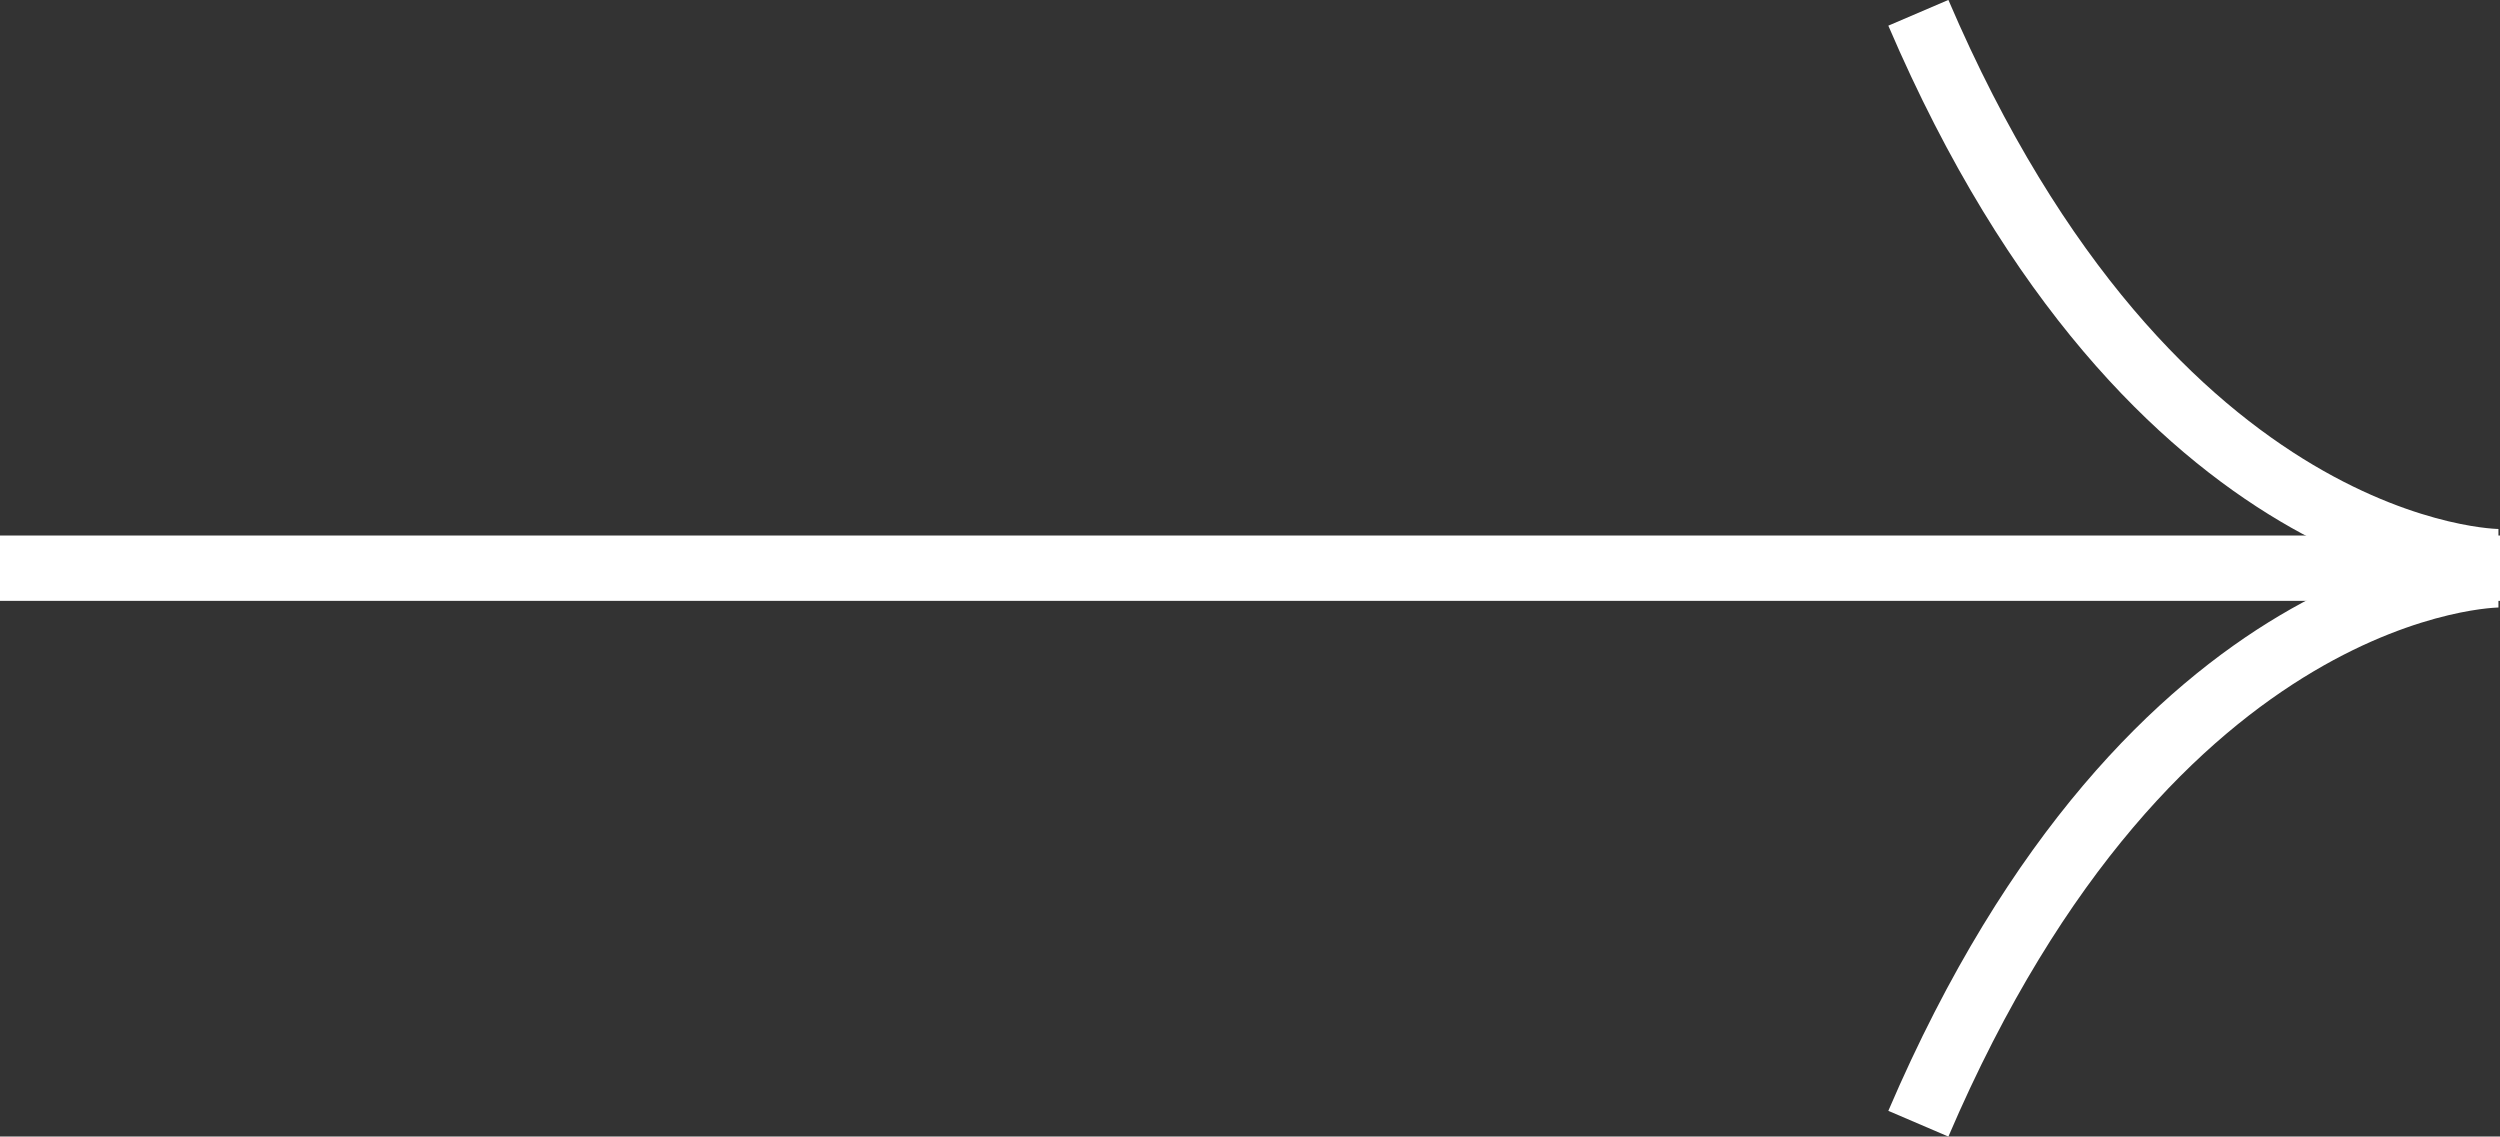
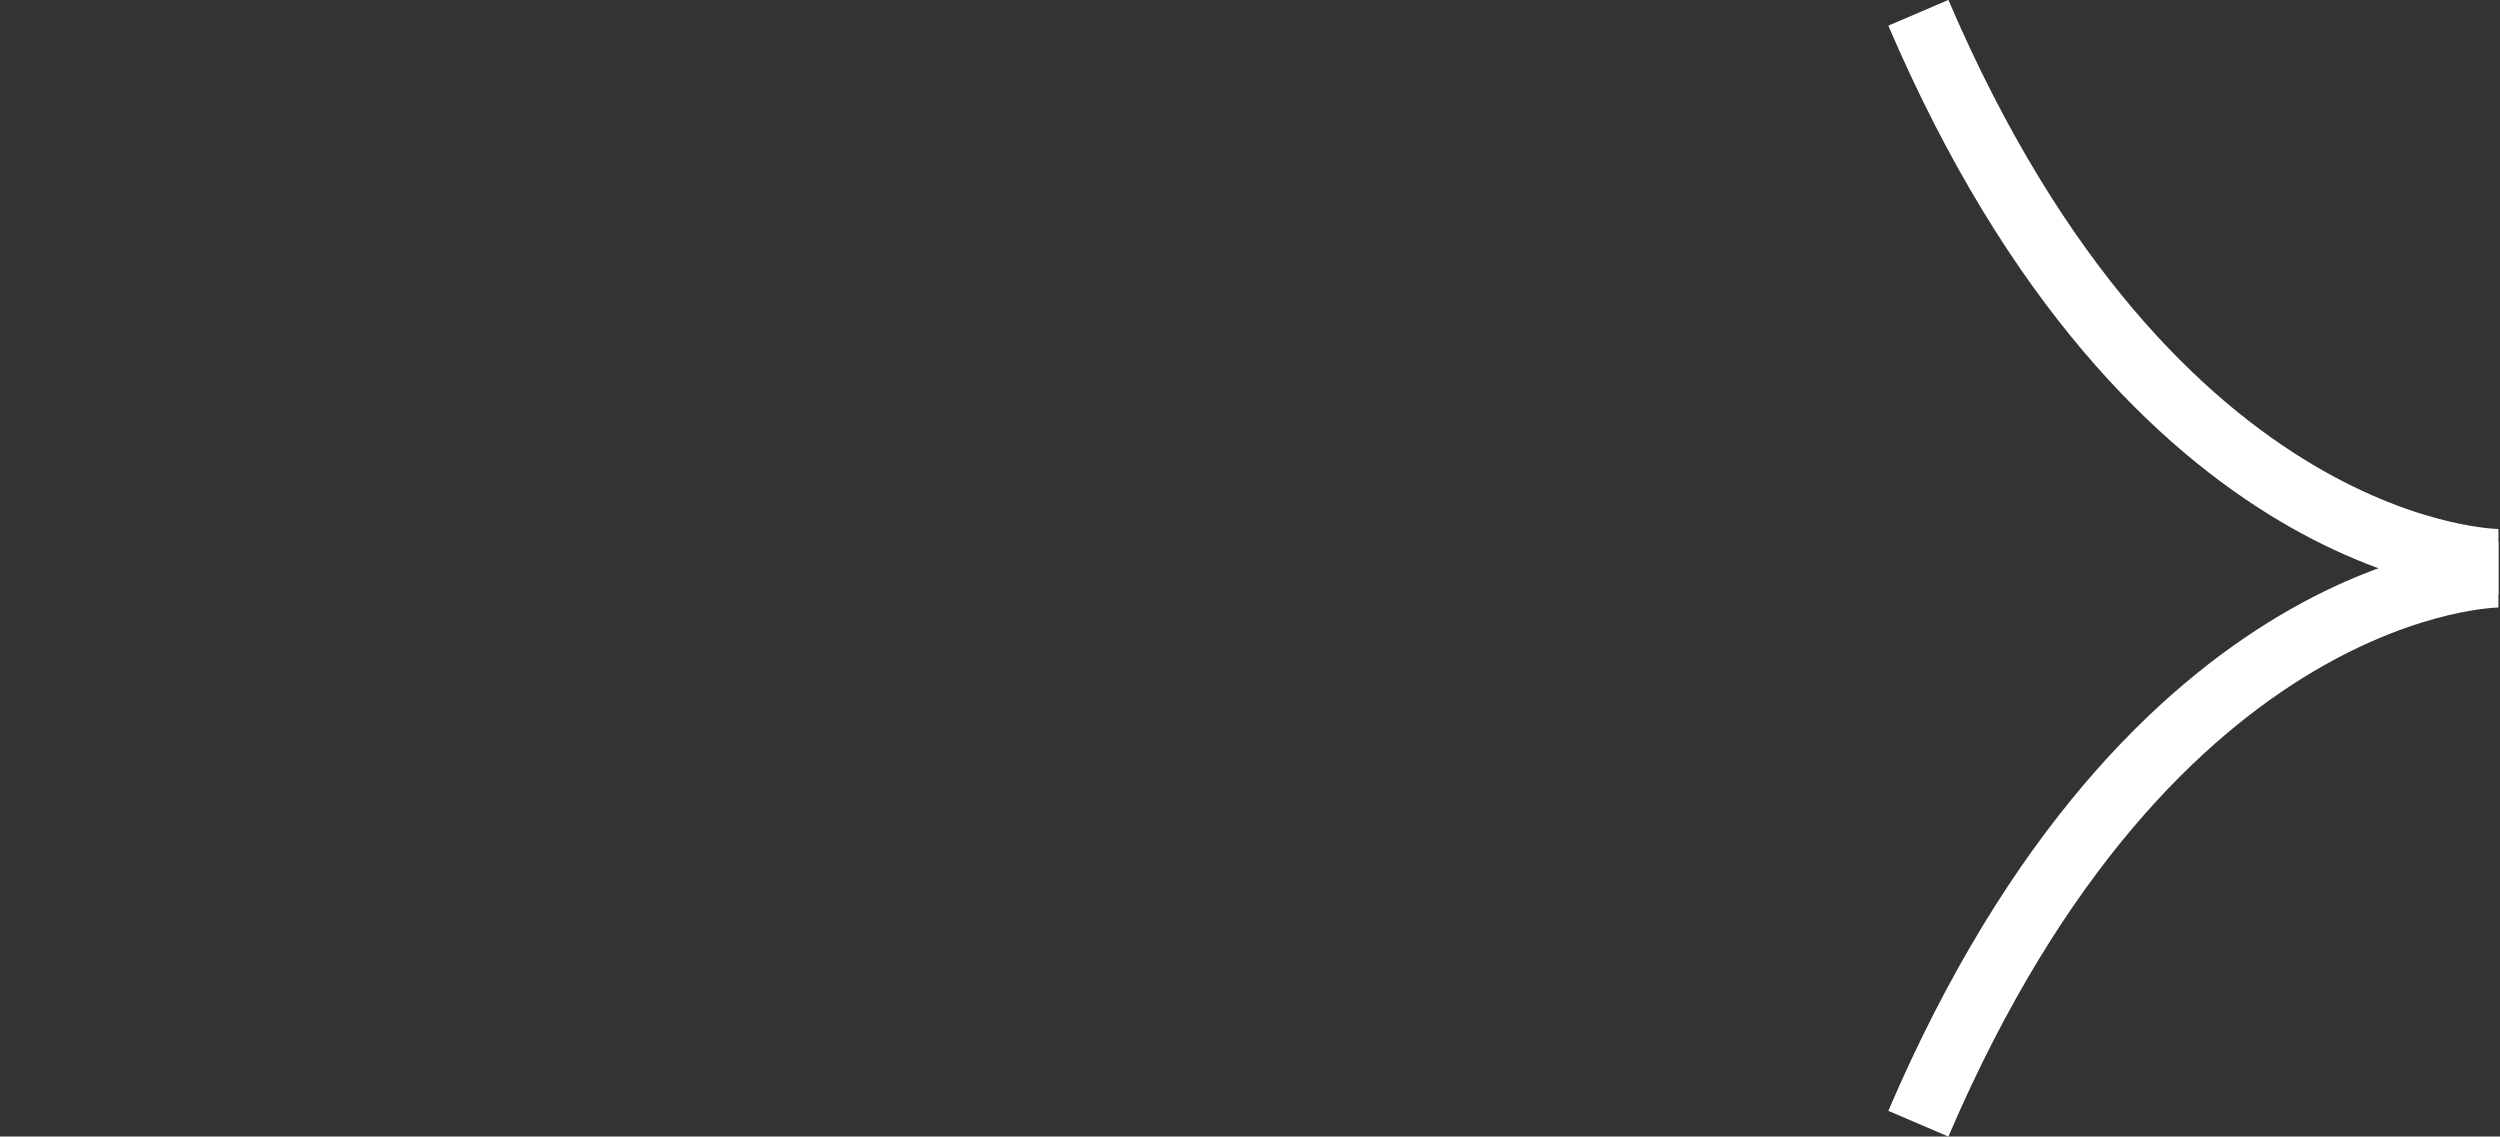
<svg xmlns="http://www.w3.org/2000/svg" width="38.262" height="17.394">
  <rect width="100%" height="100%" fill="#333333" stroke="none" />
  <g data-name="Groupe 1" fill="none" stroke="#fff">
    <path data-name="Tracé 78" d="M38.238 8.798s-5.279 0-8.878 8.4" />
-     <path data-name="Ligne 2" d="M38.262 8.696H0" />
    <path data-name="Tracé 79" d="M38.238 8.596s-5.279 0-8.878-8.4" />
  </g>
</svg>